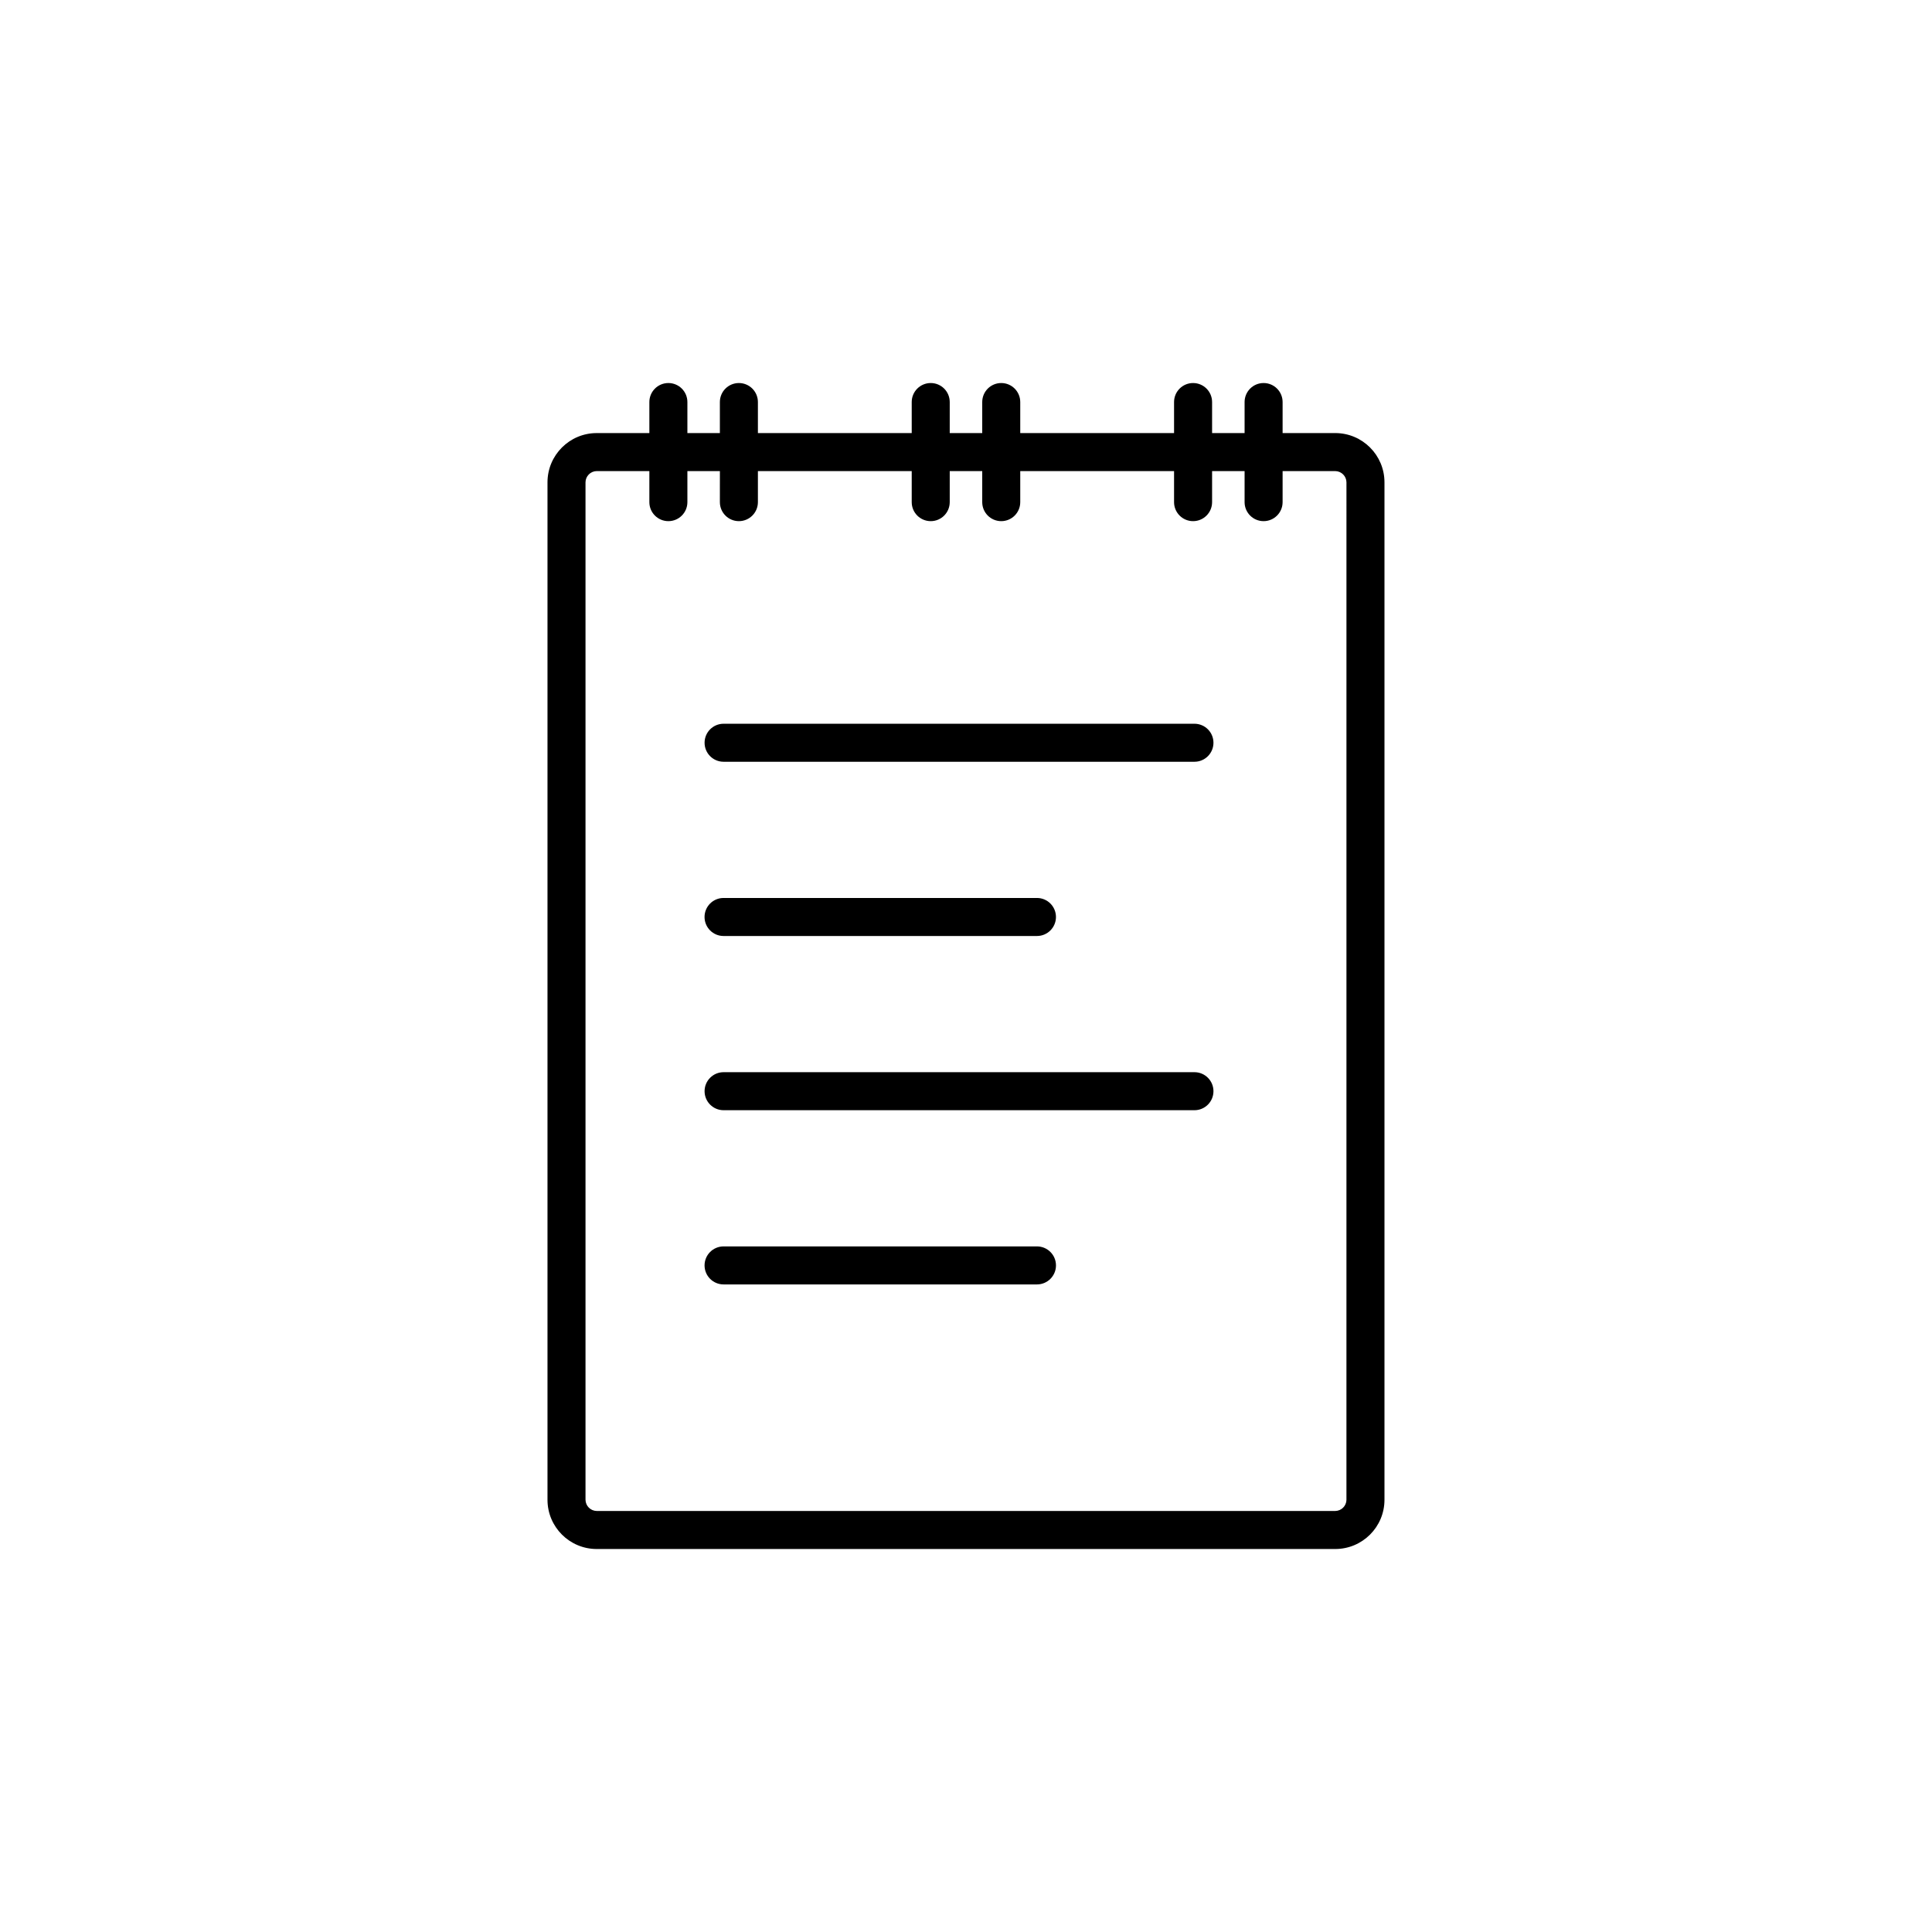
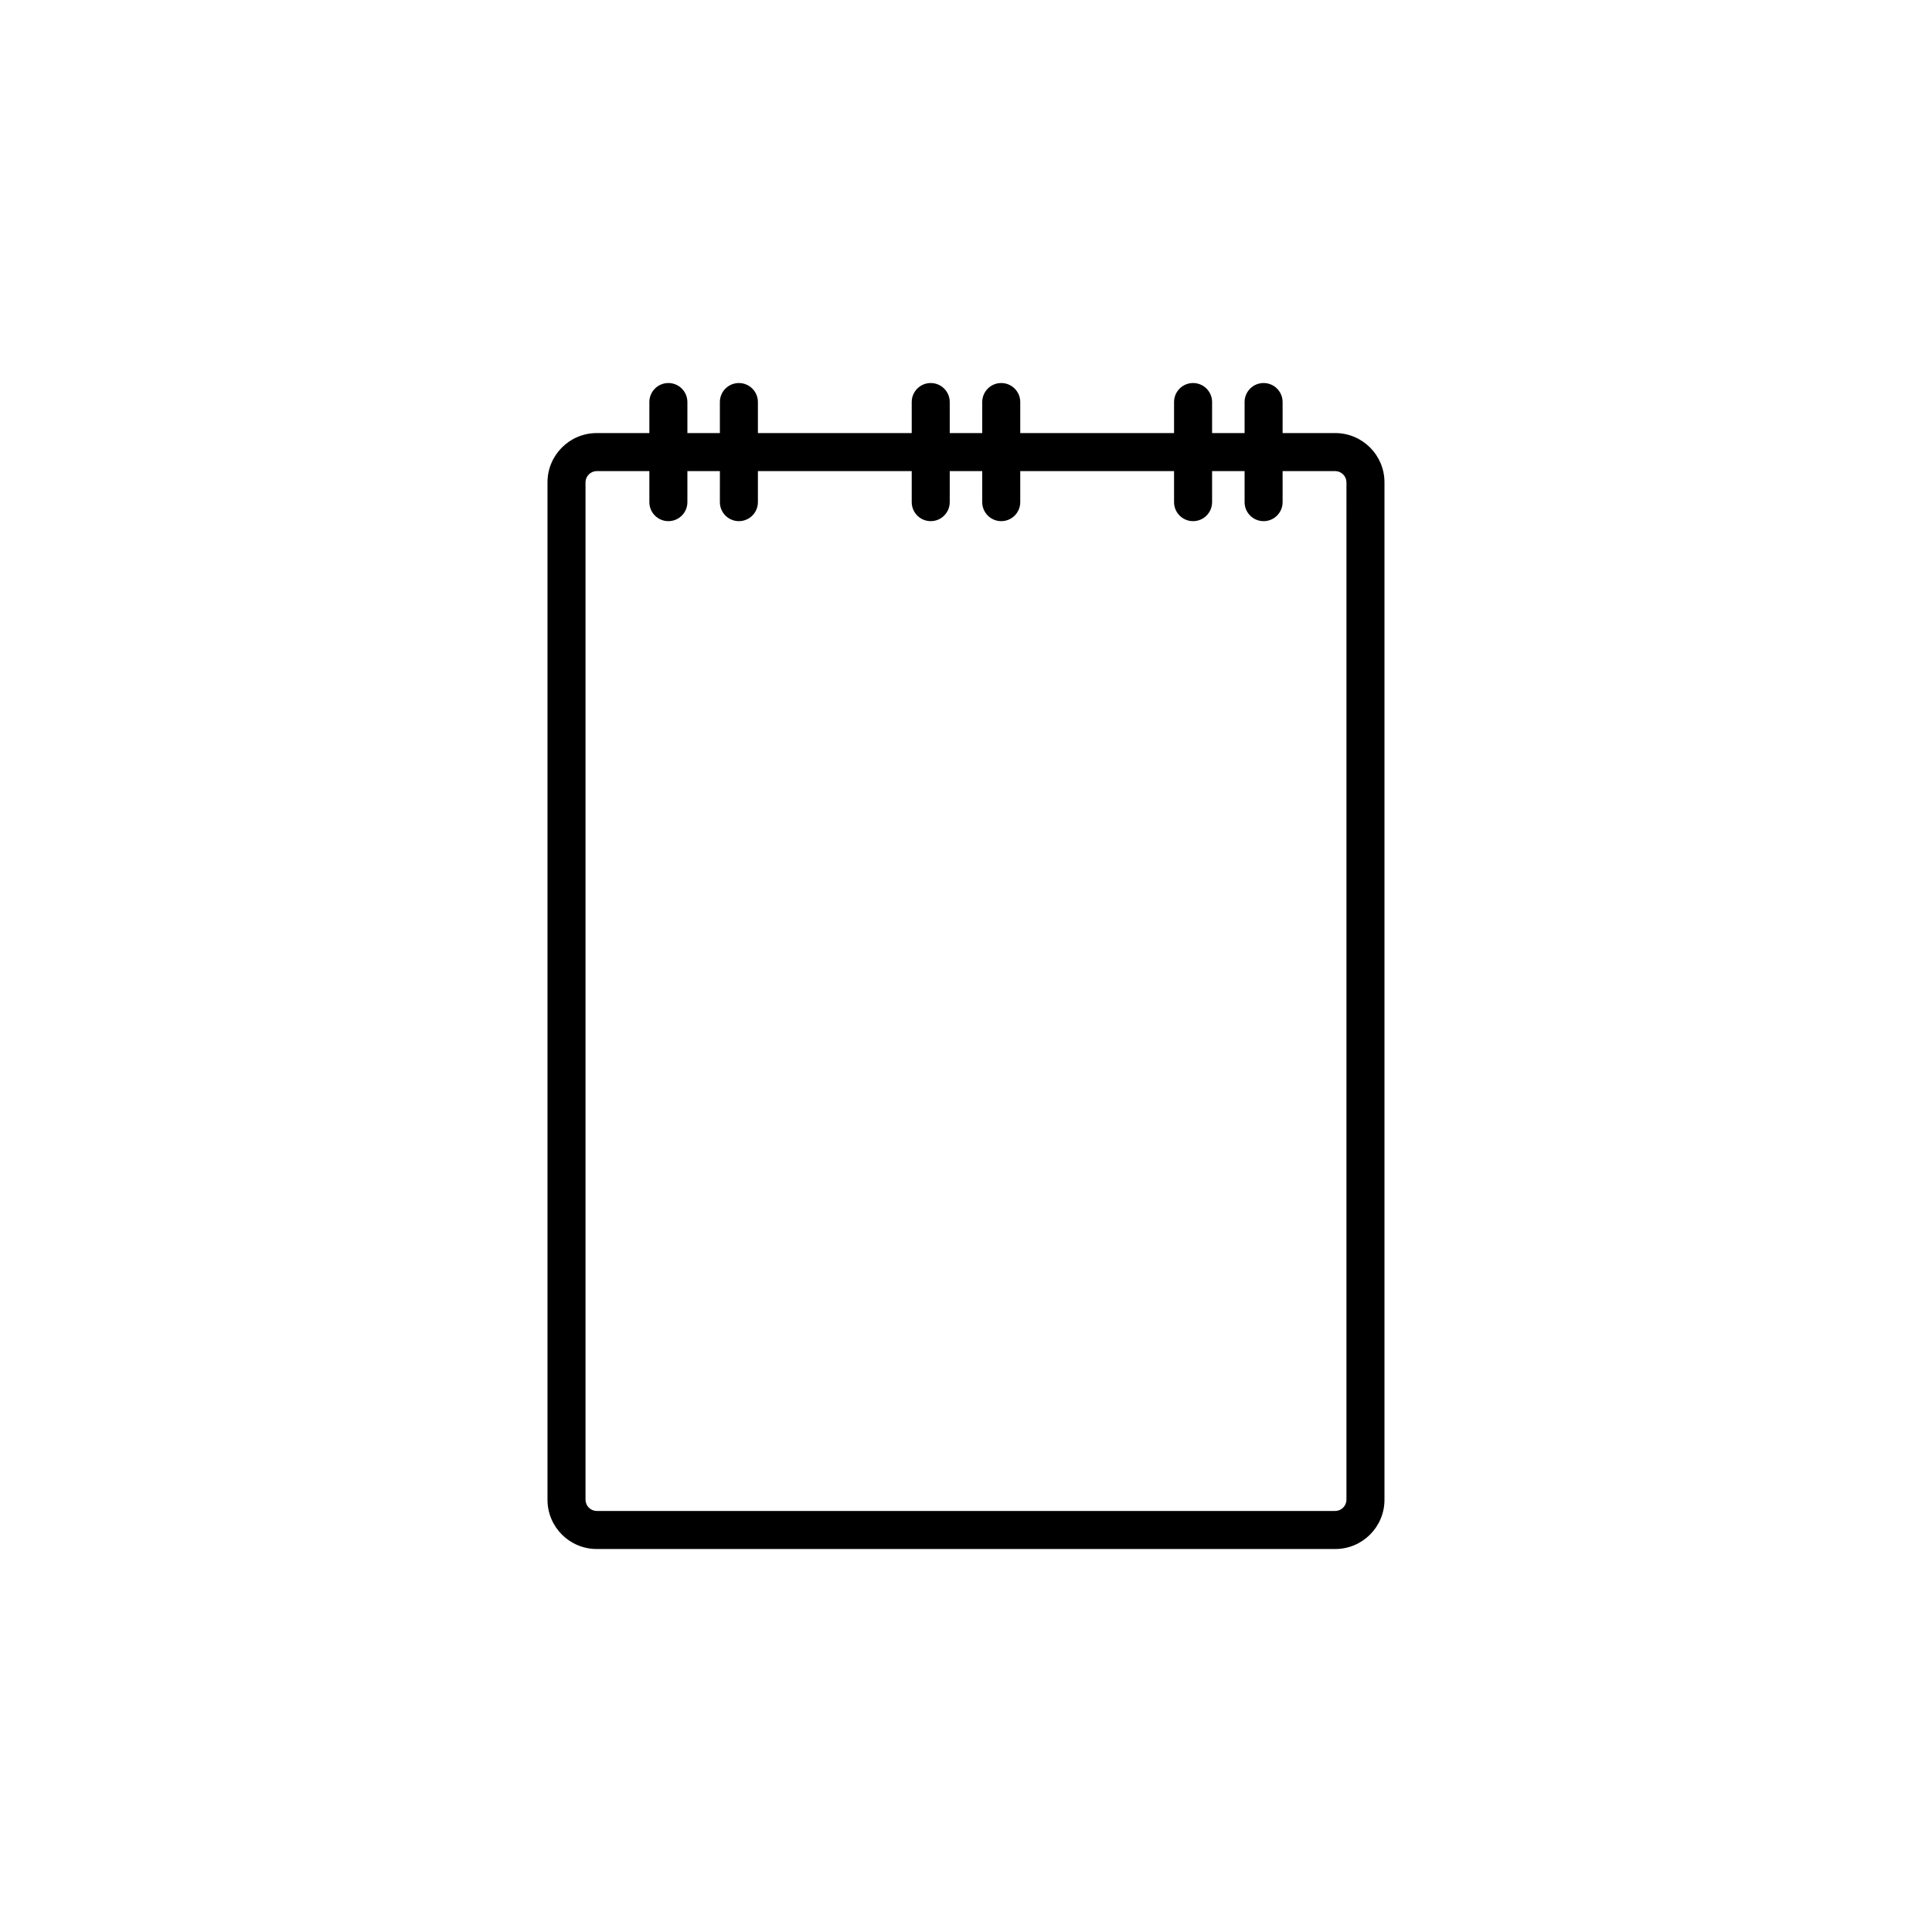
<svg xmlns="http://www.w3.org/2000/svg" fill="#000000" width="800px" height="800px" version="1.1" viewBox="144 144 512 512">
  <g>
-     <path d="m460.54 428.14h-124.78c-2.785 0-5.039 2.258-5.039 5.039s2.254 5.039 5.039 5.039h124.78c2.785 0 5.039-2.258 5.039-5.039s-2.254-5.039-5.039-5.039z" />
-     <path d="m460.54 335.8h-124.78c-2.785 0-5.039 2.254-5.039 5.035 0 2.785 2.254 5.039 5.039 5.039h124.78c2.785 0 5.039-2.254 5.039-5.039 0-2.781-2.254-5.035-5.039-5.035z" />
-     <path d="m335.75 392.05h83.055c2.781 0 5.035-2.258 5.035-5.039 0-2.785-2.254-5.039-5.035-5.039h-83.055c-2.785 0-5.039 2.254-5.039 5.039 0 2.781 2.254 5.039 5.039 5.039z" />
-     <path d="m418.81 474.31h-83.055c-2.785 0-5.039 2.254-5.039 5.035 0 2.785 2.254 5.039 5.039 5.039h83.055c2.781 0 5.035-2.254 5.035-5.039 0-2.781-2.254-5.035-5.035-5.035z" />
    <path d="m497.86 258.77h-13.957v-8.223c0-2.785-2.254-5.039-5.039-5.039-2.781 0-5.035 2.254-5.035 5.039v8.223h-8.613v-8.223c0-2.785-2.258-5.039-5.039-5.039s-5.039 2.254-5.039 5.039v8.223h-40.762v-8.223c0-2.785-2.254-5.039-5.035-5.039-2.785 0-5.039 2.254-5.039 5.039v8.223h-8.613v-8.223c0-2.785-2.254-5.039-5.035-5.039-2.785 0-5.039 2.254-5.039 5.039v8.223h-40.762v-8.223c0-2.785-2.258-5.039-5.039-5.039s-5.039 2.254-5.039 5.039v8.223h-8.609v-8.223c0-2.785-2.258-5.039-5.039-5.039s-5.039 2.254-5.039 5.039v8.223h-13.957c-7.199 0.008-13.027 5.84-13.039 13.035v269.66c0.008 7.199 5.84 13.031 13.039 13.039h195.73c7.195-0.008 13.031-5.836 13.039-13.031v-269.67c-0.008-7.195-5.84-13.027-13.039-13.035zm2.961 282.7 0.004-0.004c-0.027 1.625-1.34 2.934-2.965 2.957h-195.73c-1.625-0.023-2.938-1.332-2.965-2.957v-269.66c0.023-1.625 1.336-2.938 2.965-2.961h13.957v8.23c0 2.781 2.258 5.035 5.039 5.035s5.039-2.254 5.039-5.035v-8.23h8.613l-0.004 8.23c0 2.781 2.258 5.035 5.039 5.035s5.039-2.254 5.039-5.035v-8.23h40.762v8.23c0 2.781 2.254 5.035 5.039 5.035 2.781 0 5.035-2.254 5.035-5.035v-8.23h8.613v8.23c0 2.781 2.254 5.035 5.039 5.035 2.781 0 5.035-2.254 5.035-5.035v-8.23h40.762v8.23c0 2.781 2.258 5.035 5.039 5.035s5.039-2.254 5.039-5.035v-8.23h8.613v8.23c0 2.781 2.254 5.035 5.035 5.035 2.785 0 5.039-2.254 5.039-5.035v-8.23h13.957c1.629 0.023 2.941 1.336 2.965 2.961z" />
  </g>
</svg>